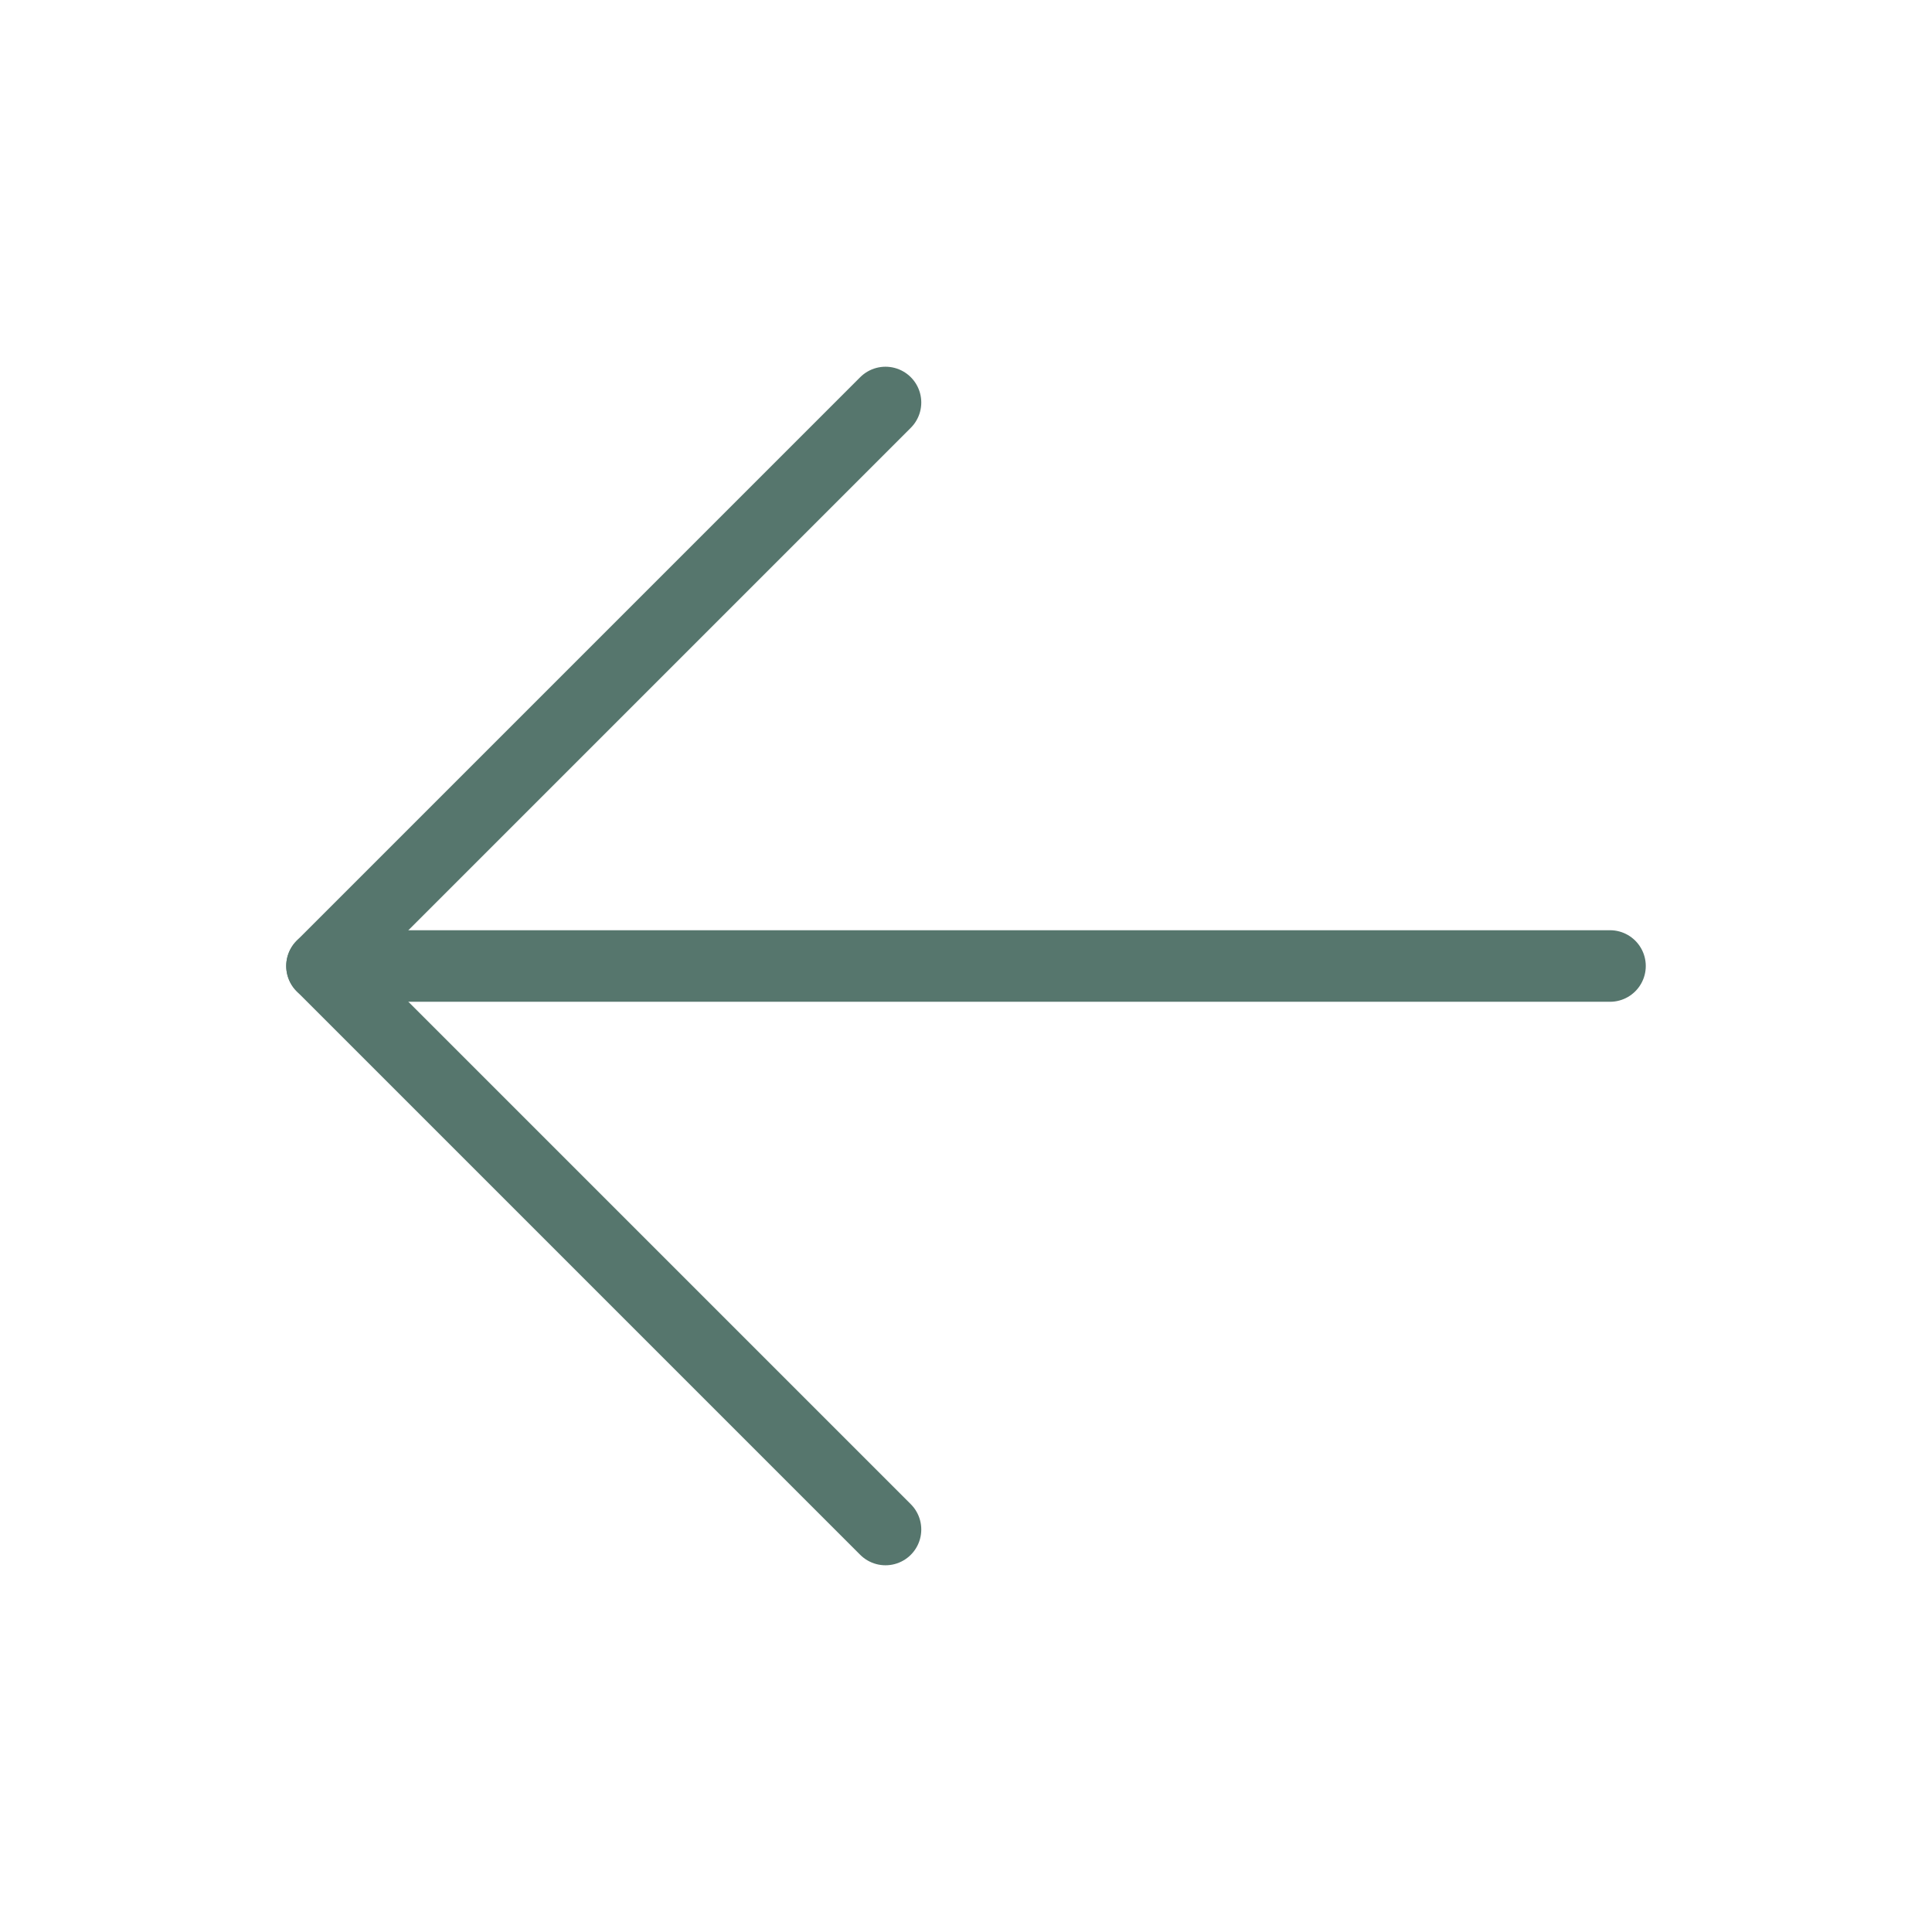
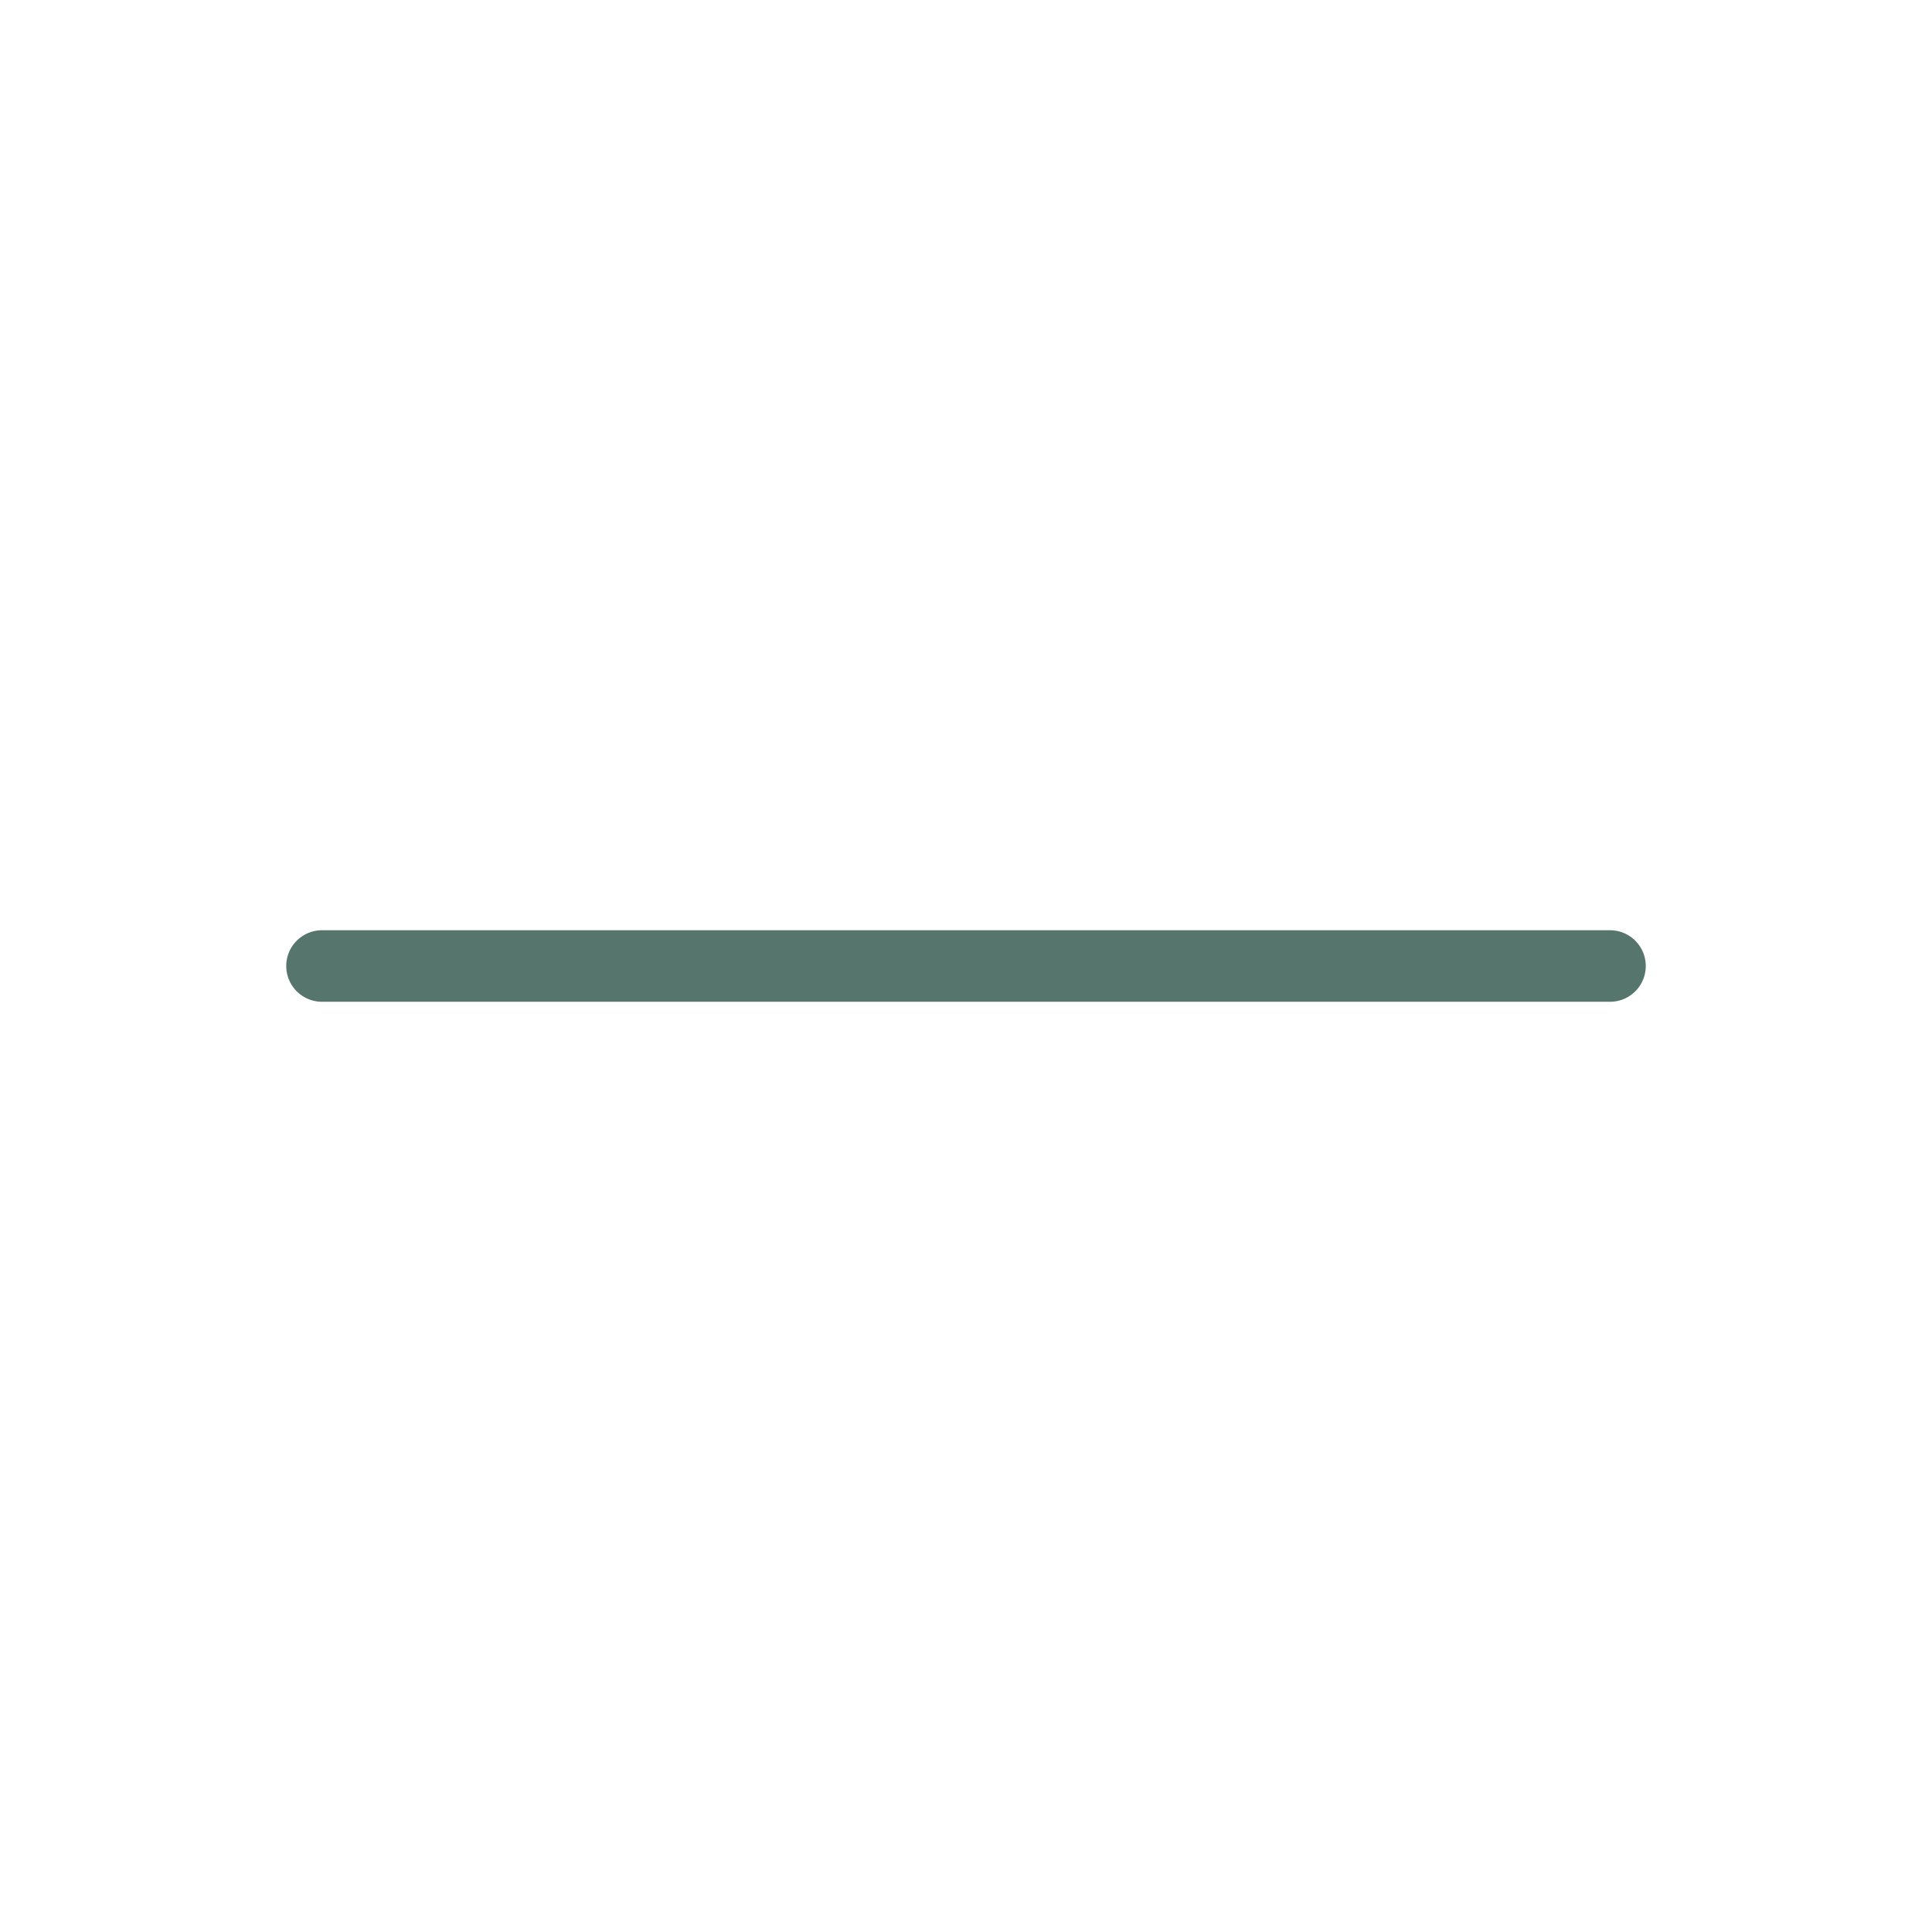
<svg xmlns="http://www.w3.org/2000/svg" width="54" height="54" viewBox="0 0 54 54" fill="none">
-   <path d="M24.75 11.25L9 27L24.75 42.75" stroke="#56766D" stroke-width="2" stroke-linecap="round" stroke-linejoin="round" />
  <path d="M9 27H45" stroke="#56766D" stroke-width="2" stroke-linecap="round" stroke-linejoin="round" />
</svg>